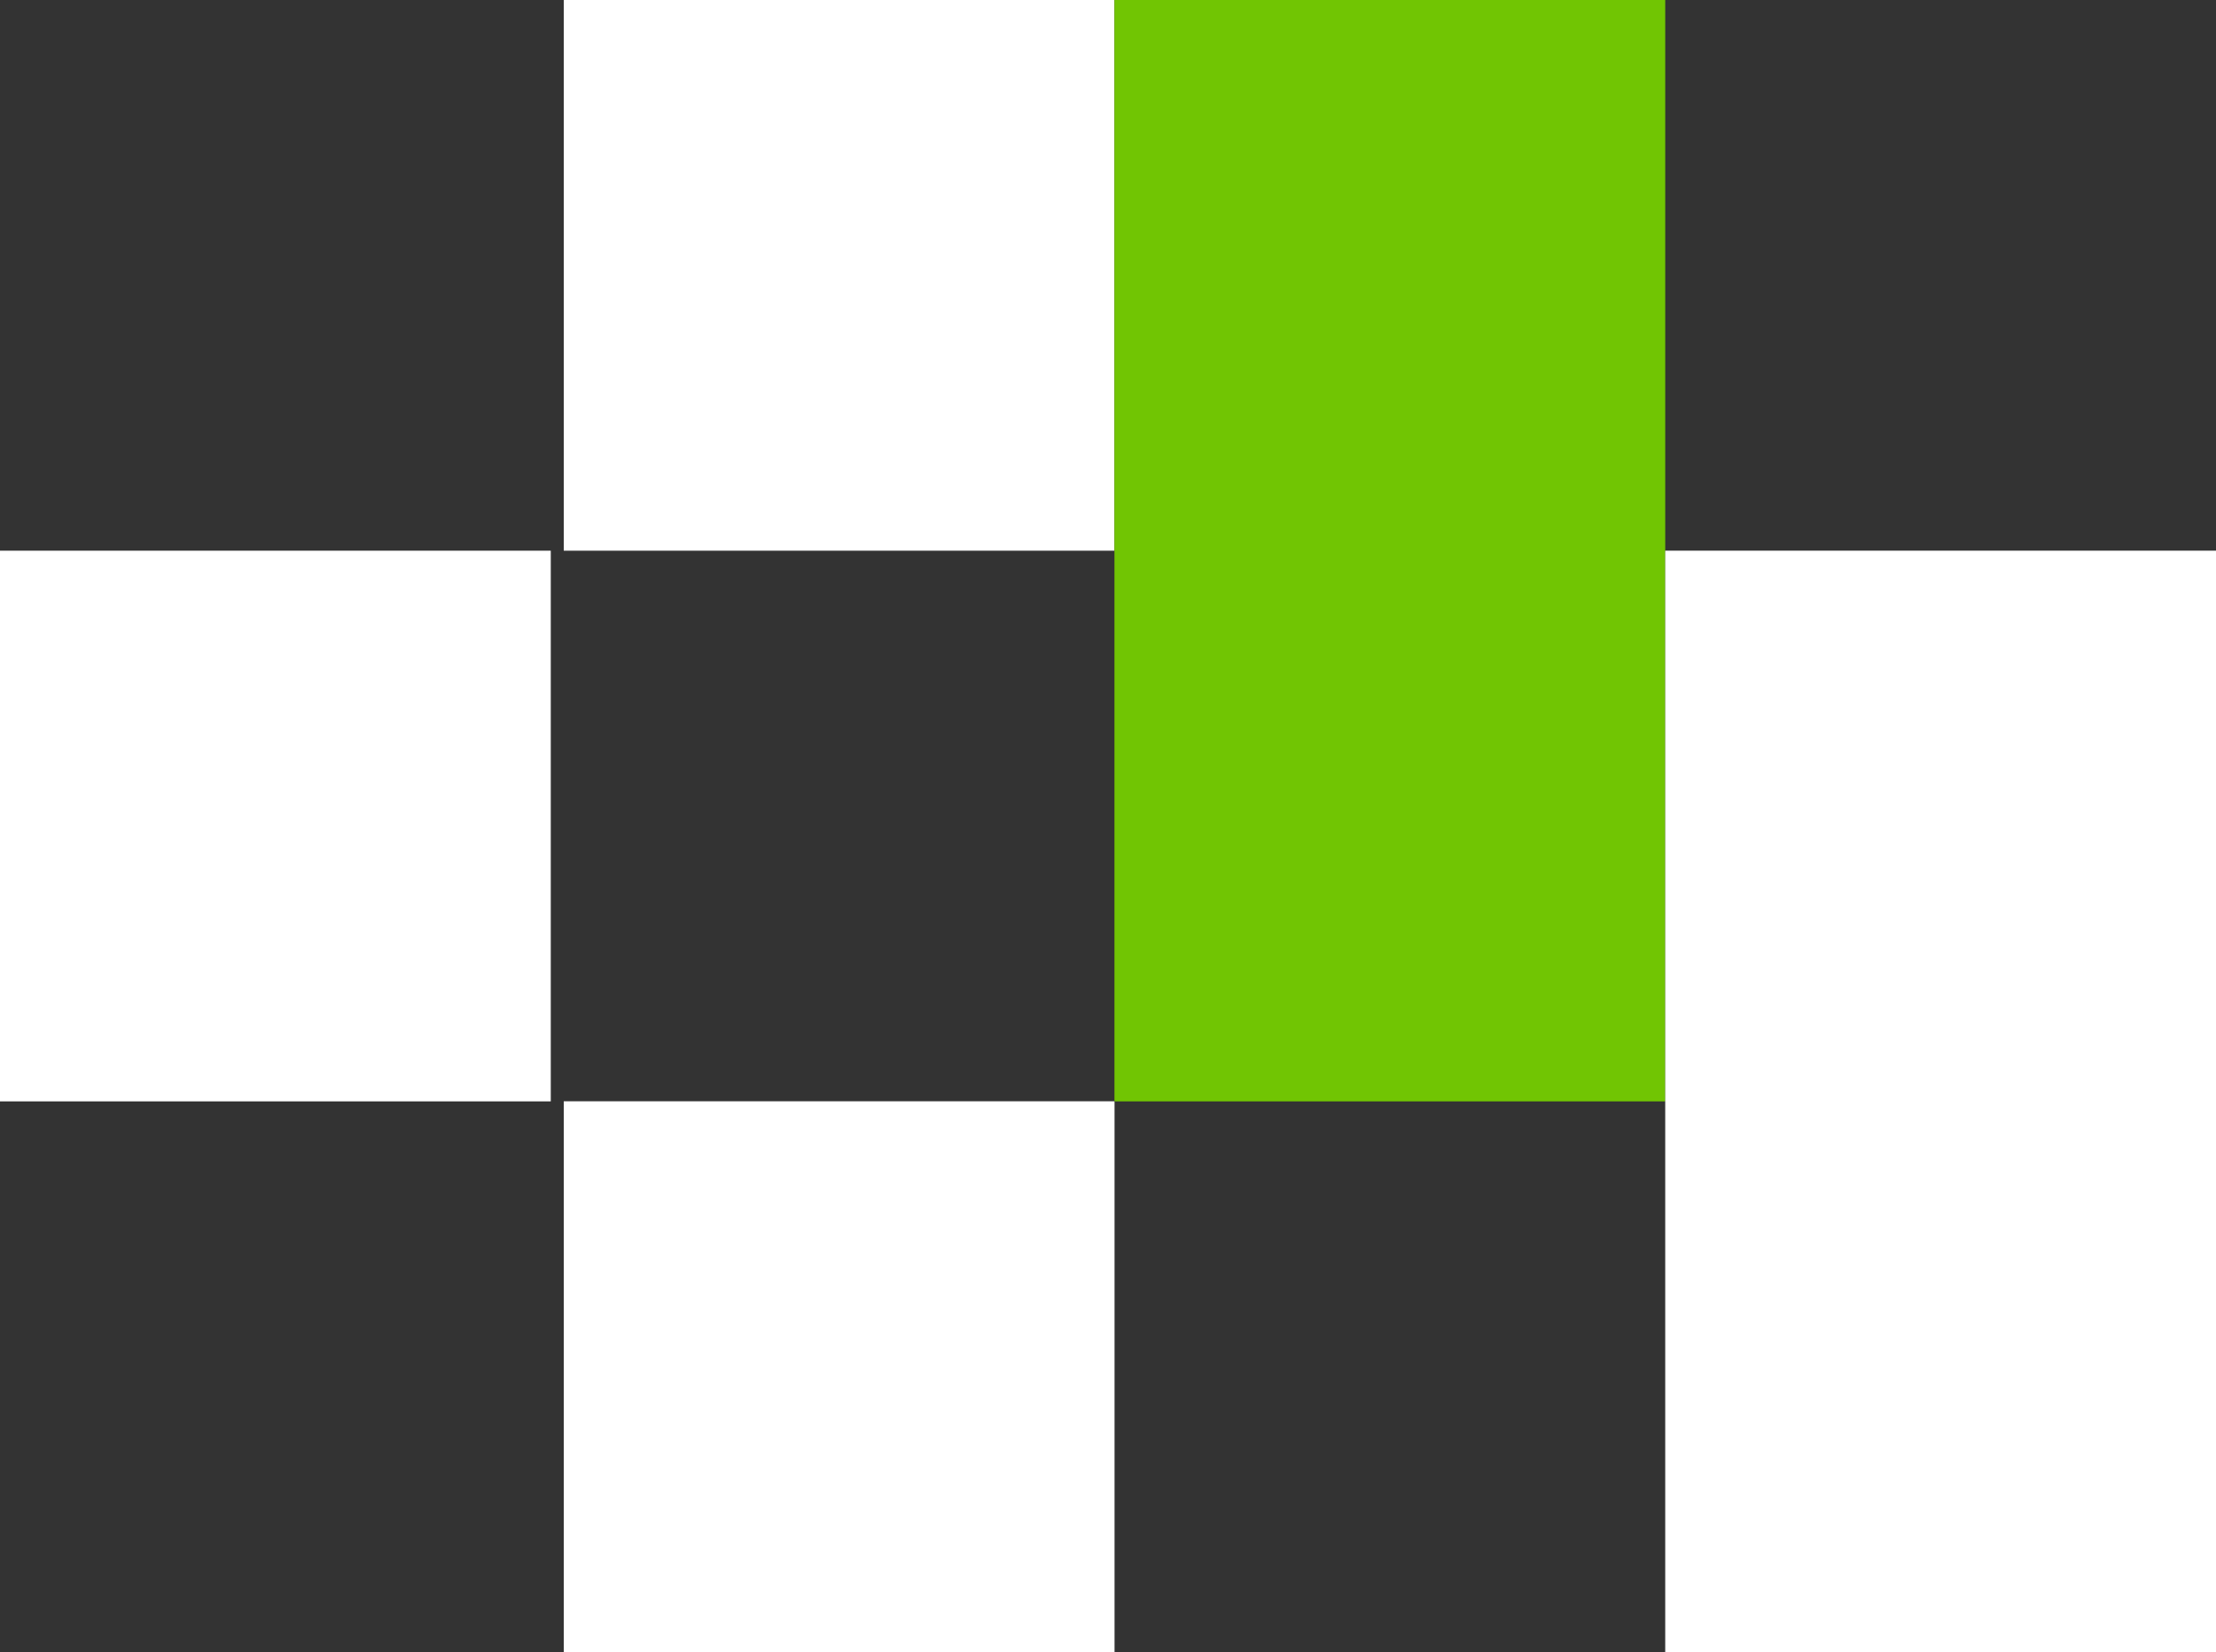
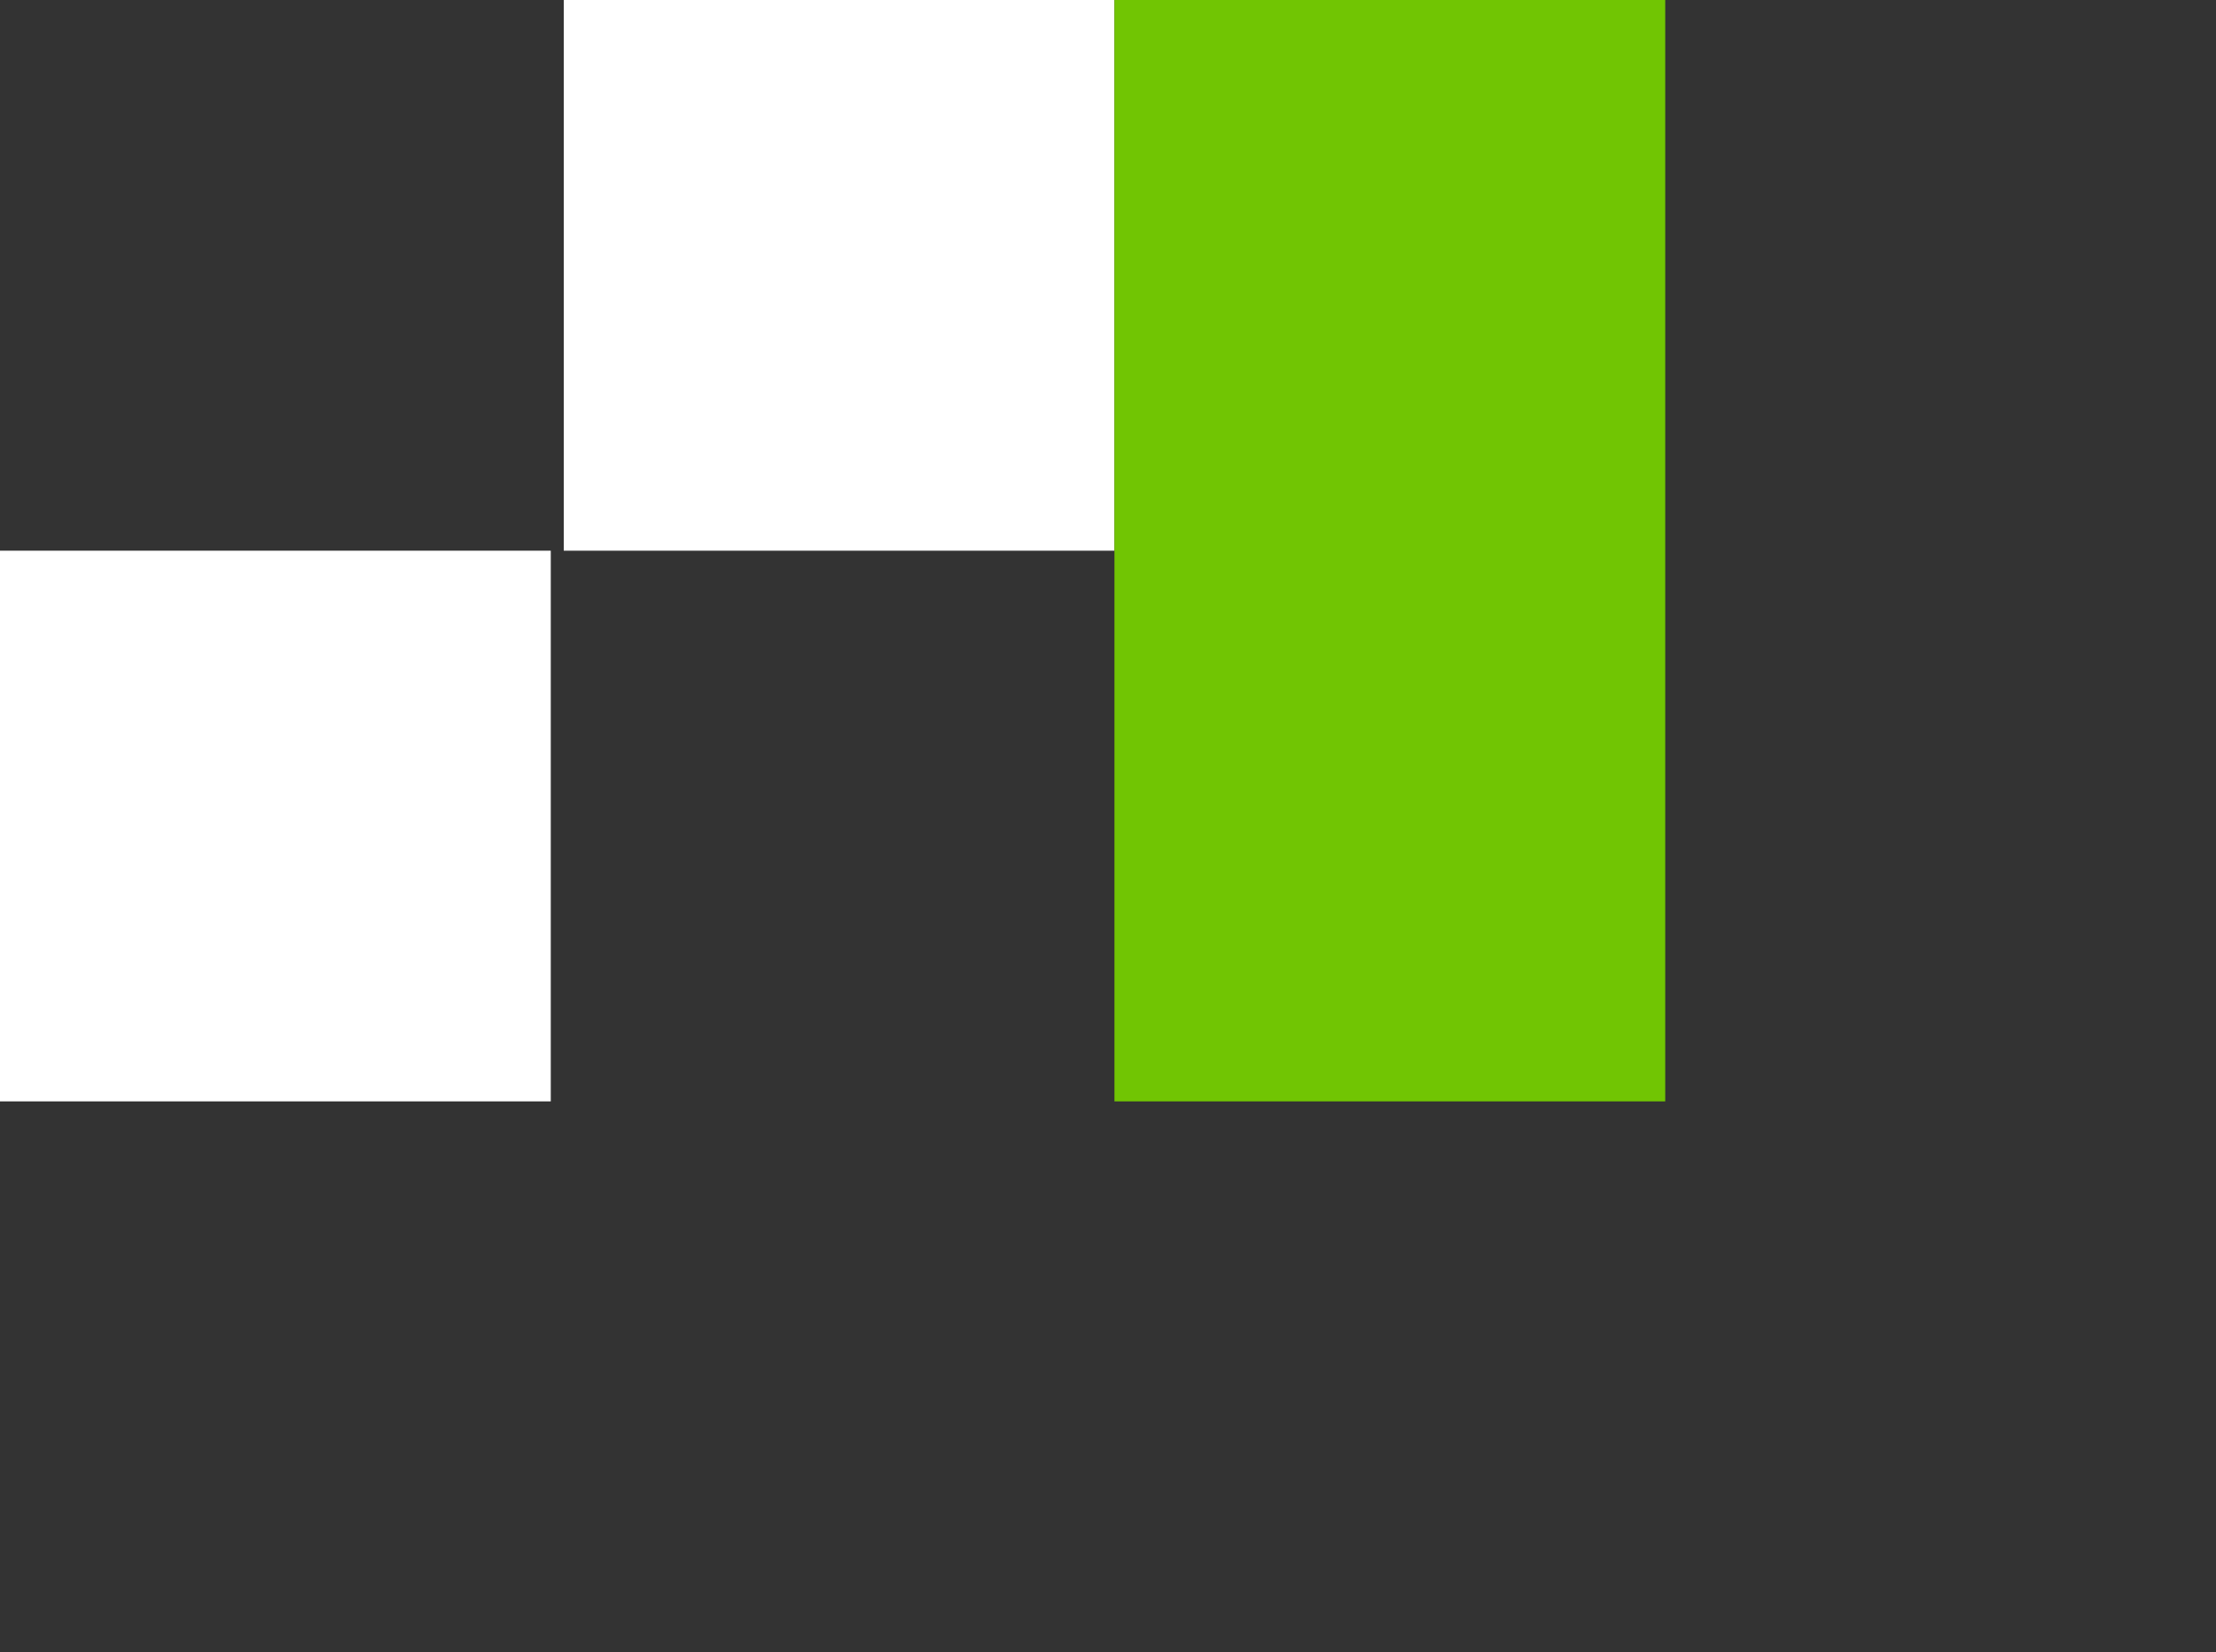
<svg xmlns="http://www.w3.org/2000/svg" width="28.325" height="21.119" viewBox="0 0 28.325 21.119">
  <rect x="0" y="0" width="28.325" height="21.119" fill="#333333" stroke="none" />
  <g id="Groupe_137" data-name="Groupe 137" transform="translate(-1513.024 -3067)">
-     <rect id="Rectangle_69" data-name="Rectangle 69" width="7.04" height="7.04" transform="translate(1520.23 3081.079)" fill="#fff" />
    <rect id="Rectangle_71" data-name="Rectangle 71" width="7.04" height="7.04" transform="translate(1513.024 3074.04)" fill="#fff" />
    <rect id="Rectangle_90" data-name="Rectangle 90" width="7.04" height="7.04" transform="translate(1520.23 3067)" fill="#fff" />
    <rect id="Rectangle_72" data-name="Rectangle 72" width="7.04" height="14.08" transform="translate(1527.269 3067)" fill="#71c503" />
-     <rect id="Rectangle_17" data-name="Rectangle 17" width="7.04" height="14.08" transform="translate(1534.309 3074.04)" fill="#fff" />
  </g>
</svg>